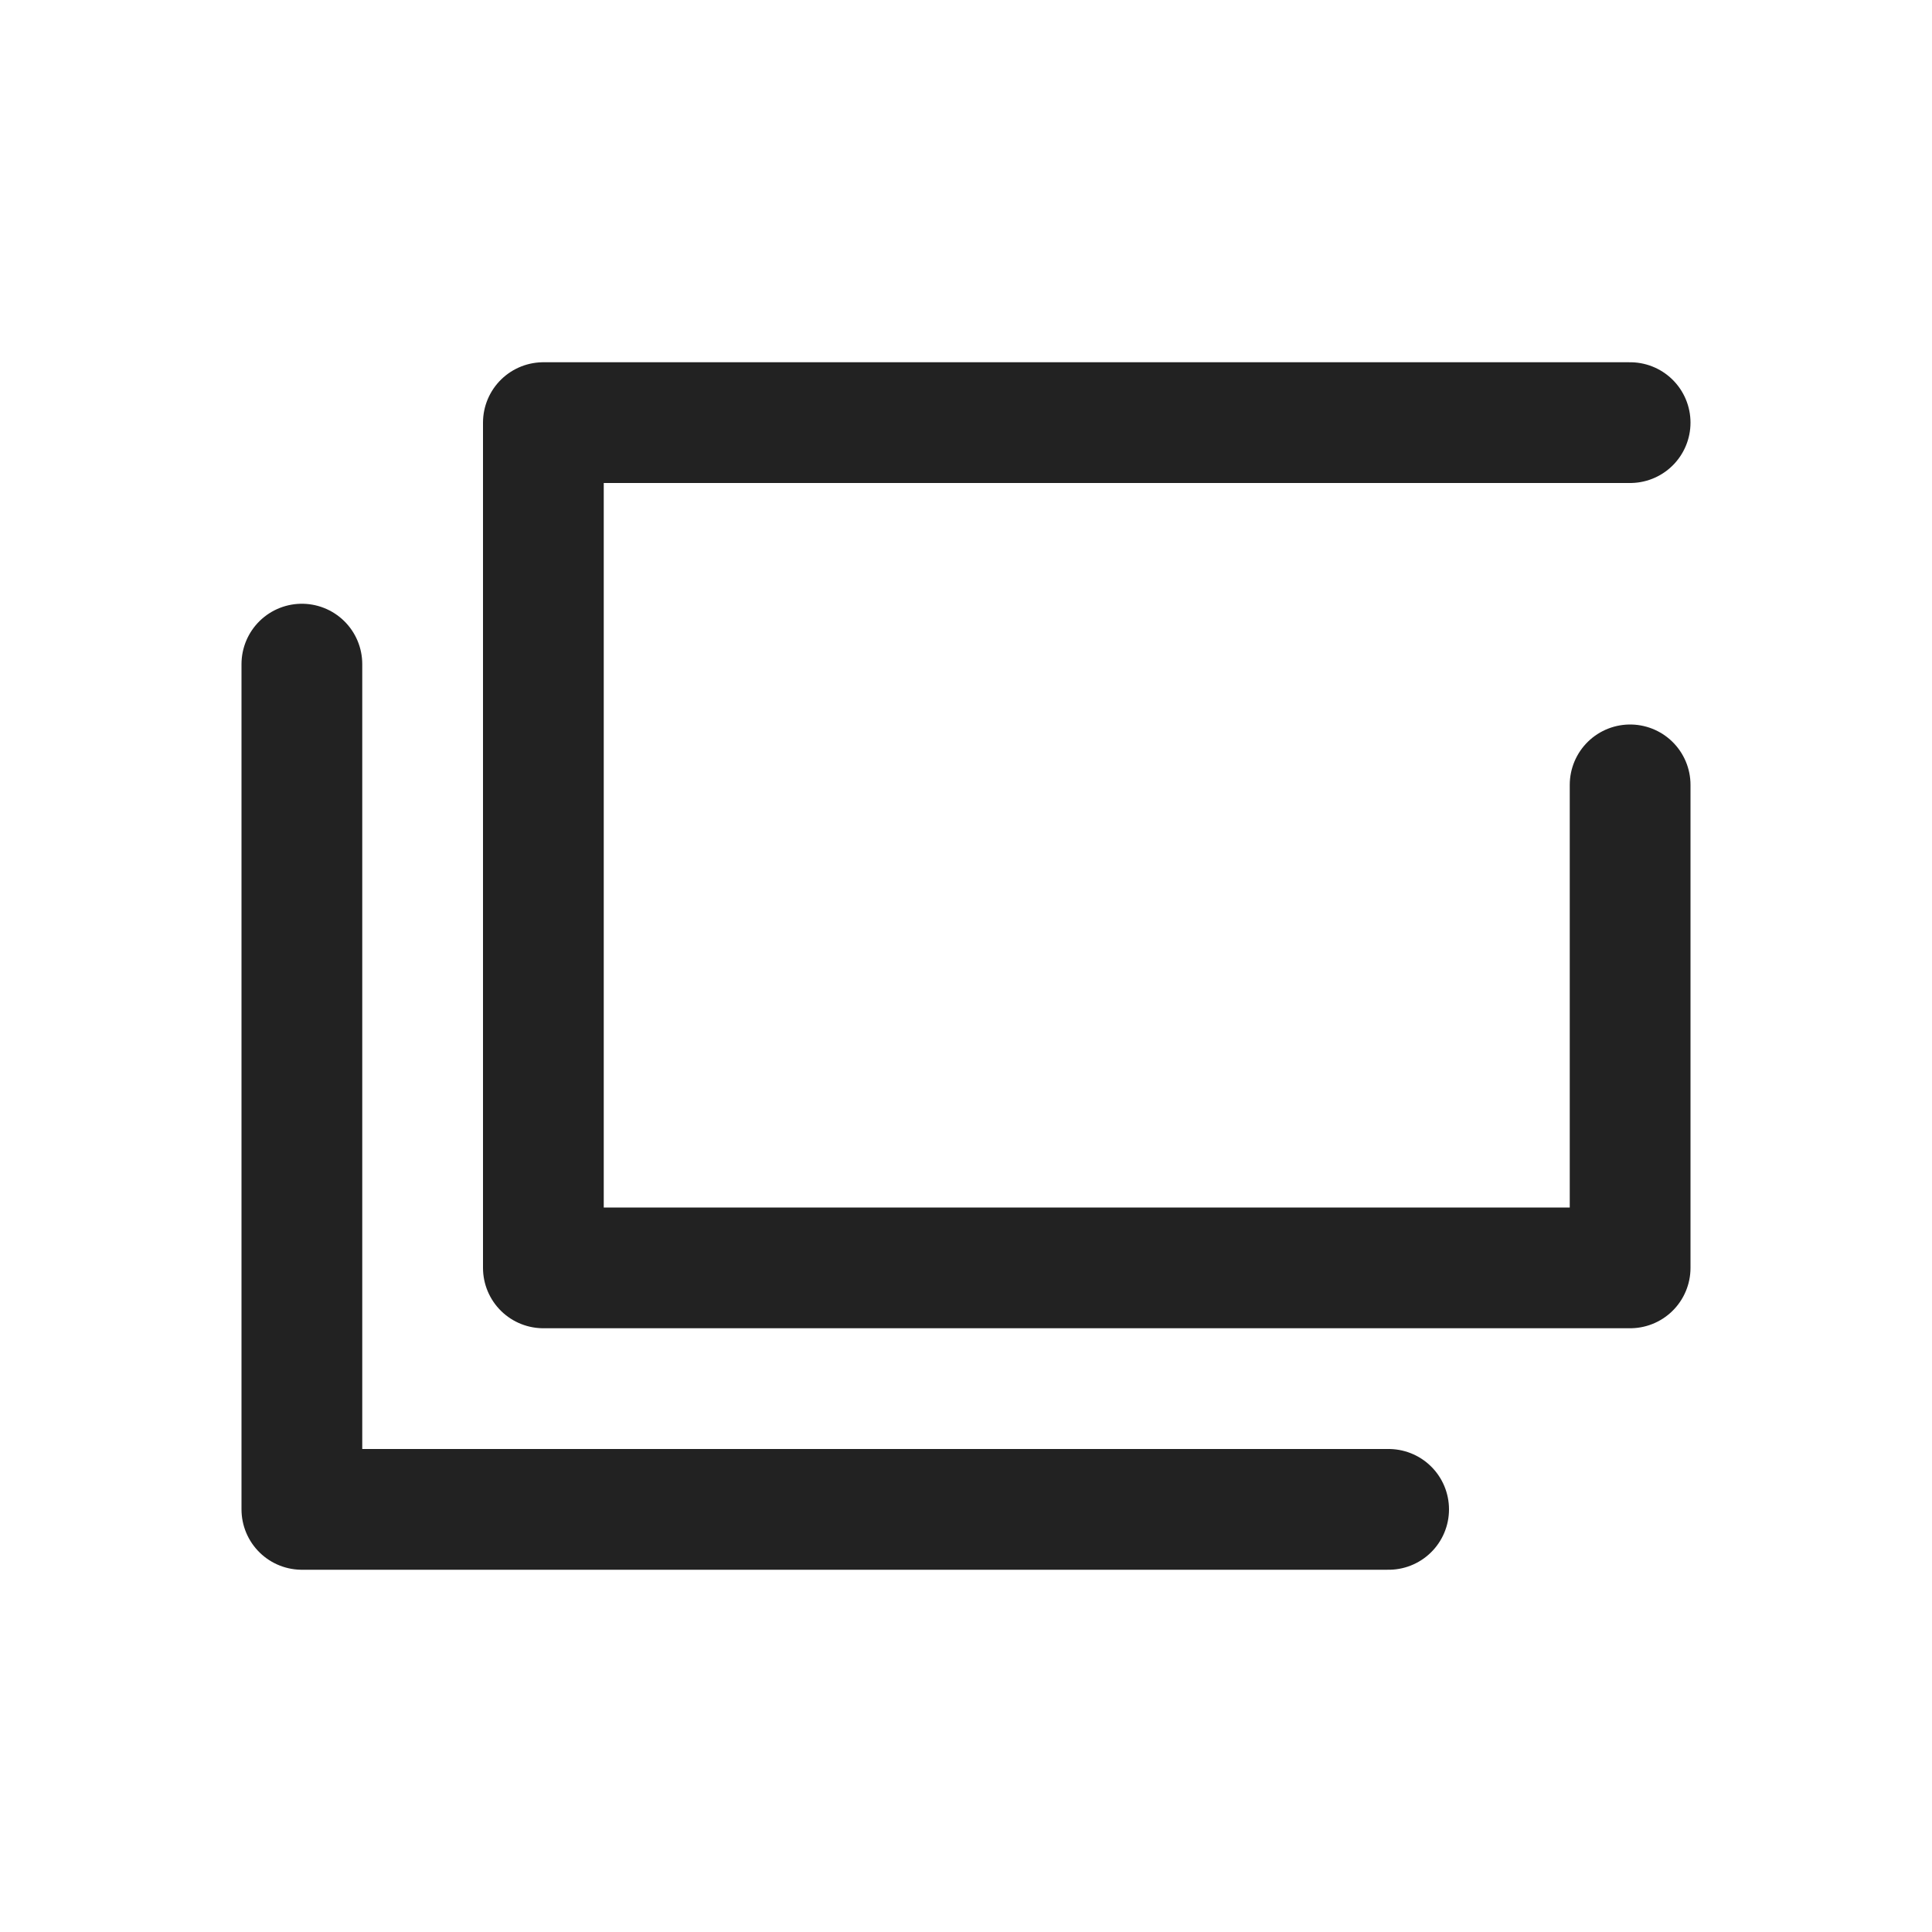
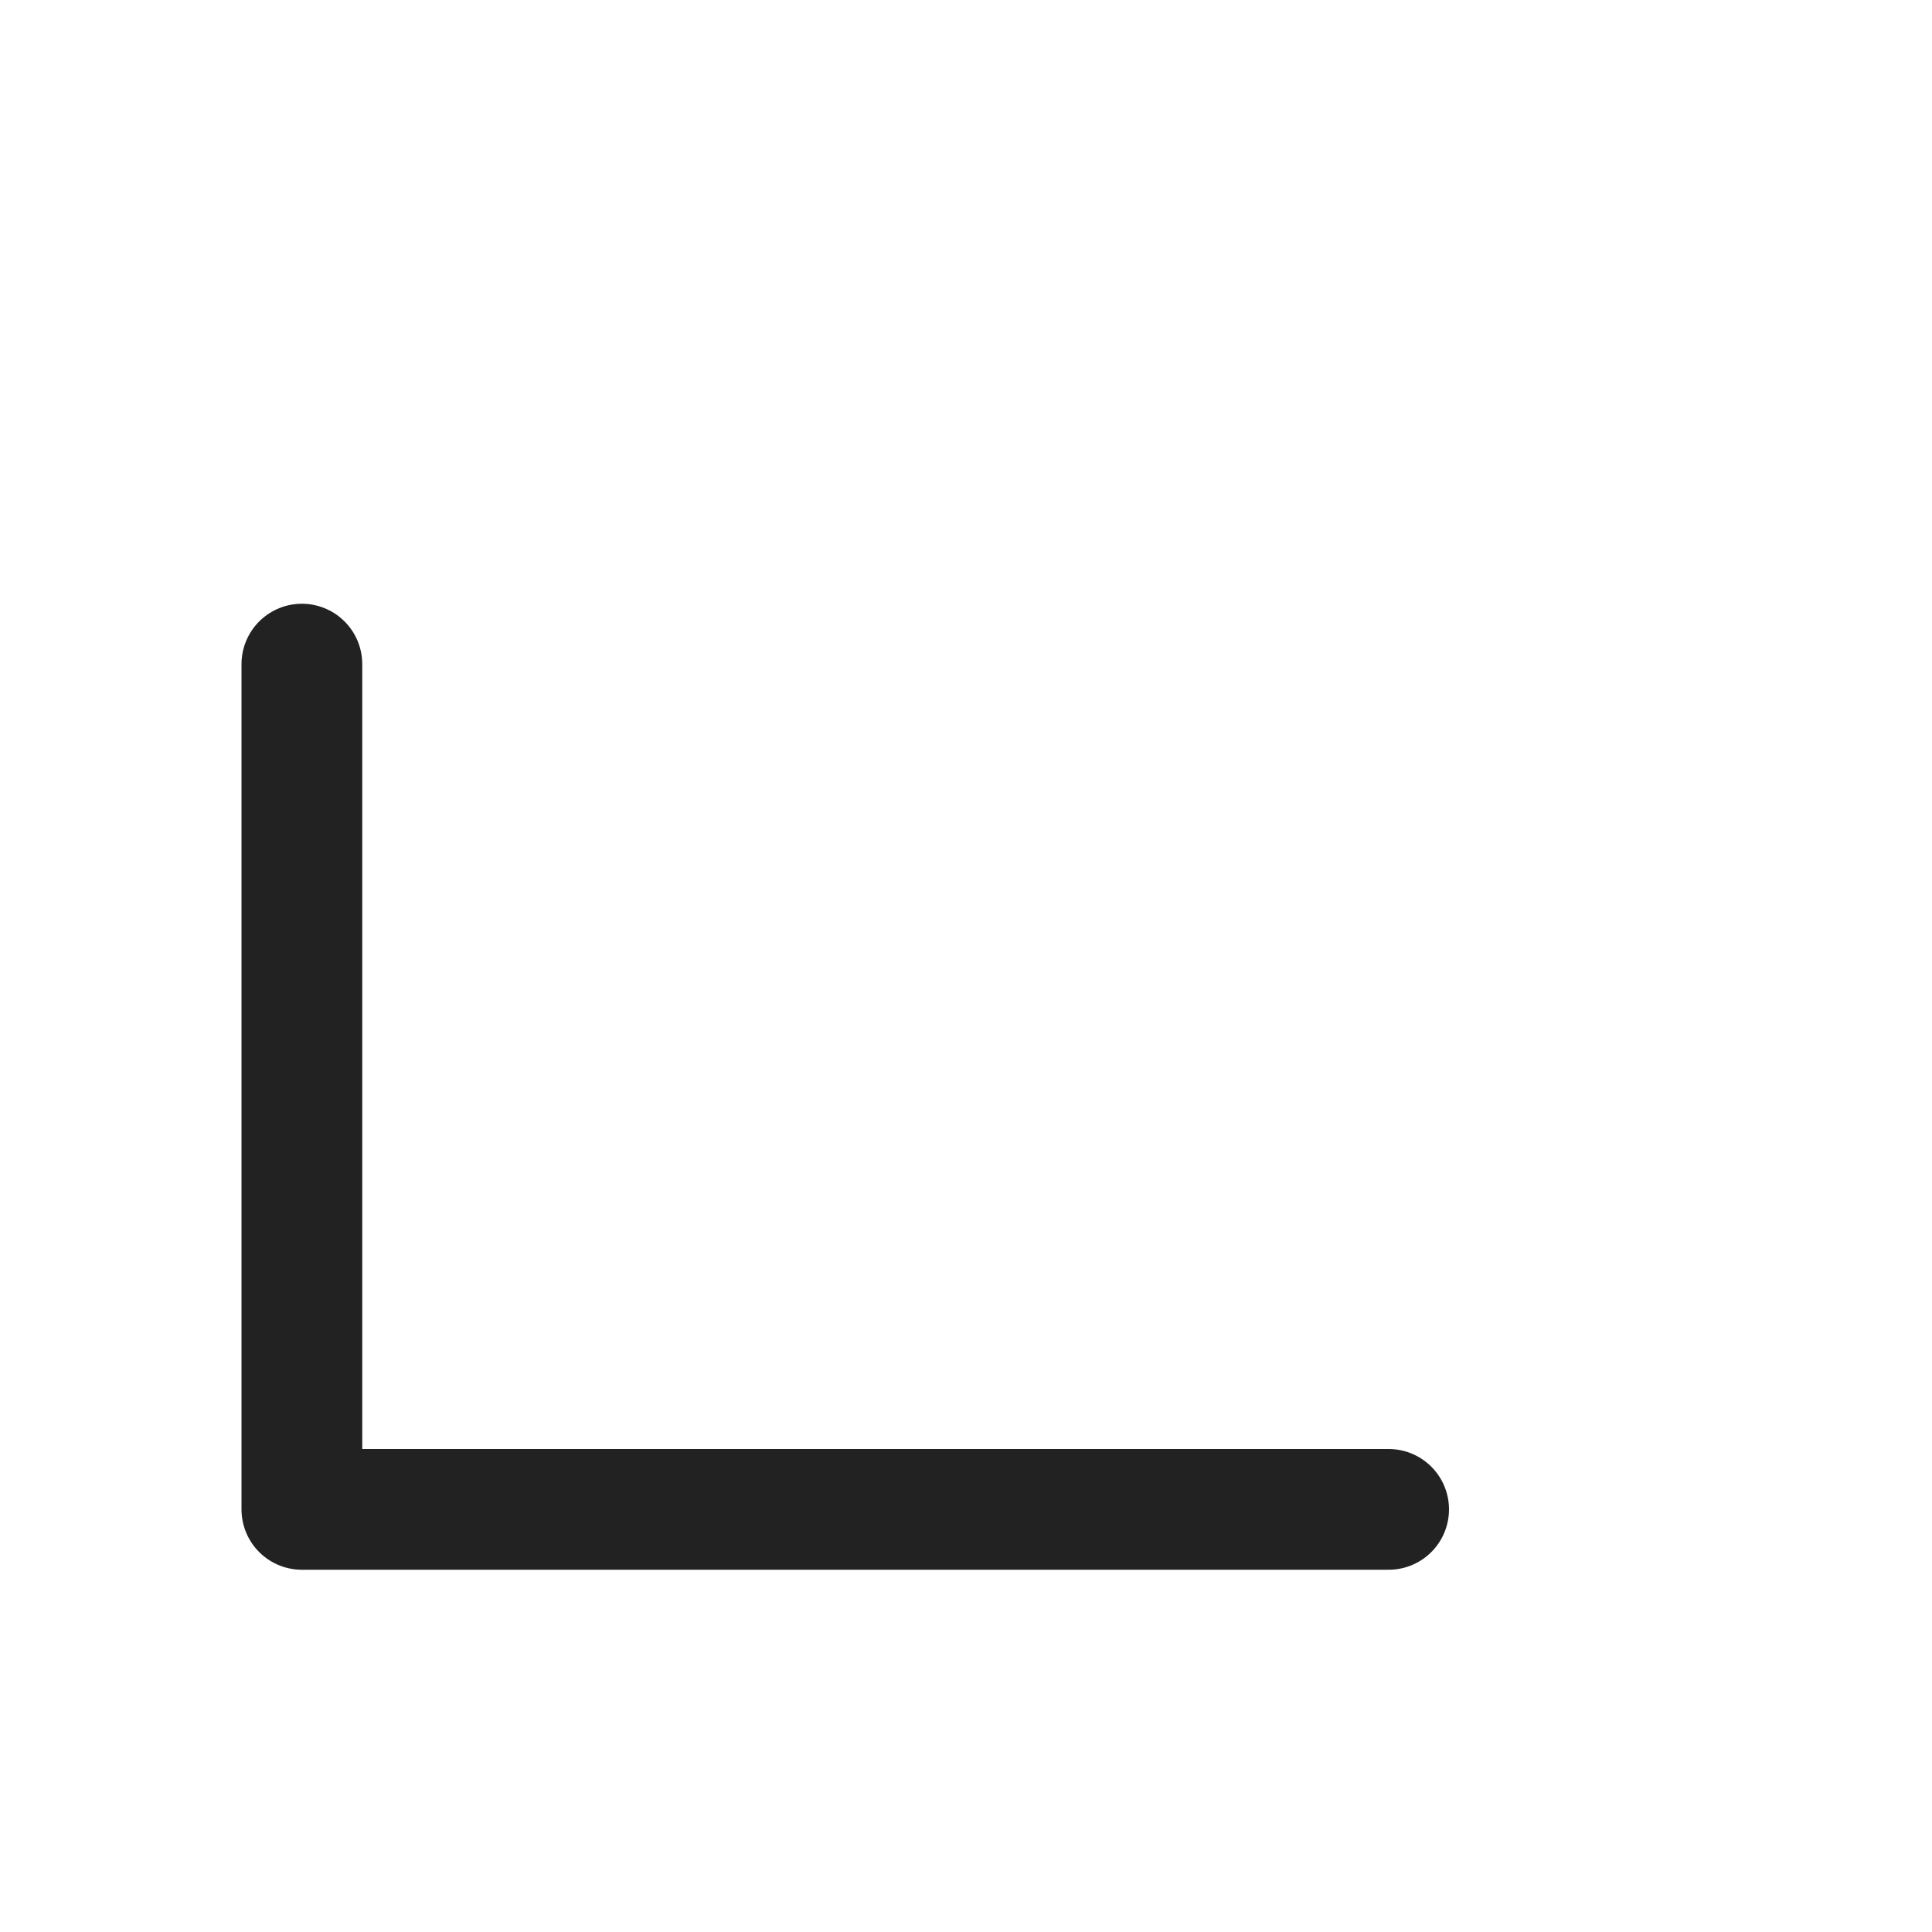
<svg xmlns="http://www.w3.org/2000/svg" width="16" height="16" viewBox="0 0 16 16" fill="none">
-   <path d="M13.5 3.5H4.5V10.5H13.5V6.5" stroke="#222222" stroke-linecap="round" stroke-linejoin="round" />
  <path d="M2.5 5.5V12.5H11.5" stroke="#222222" stroke-linecap="round" stroke-linejoin="round" />
</svg>